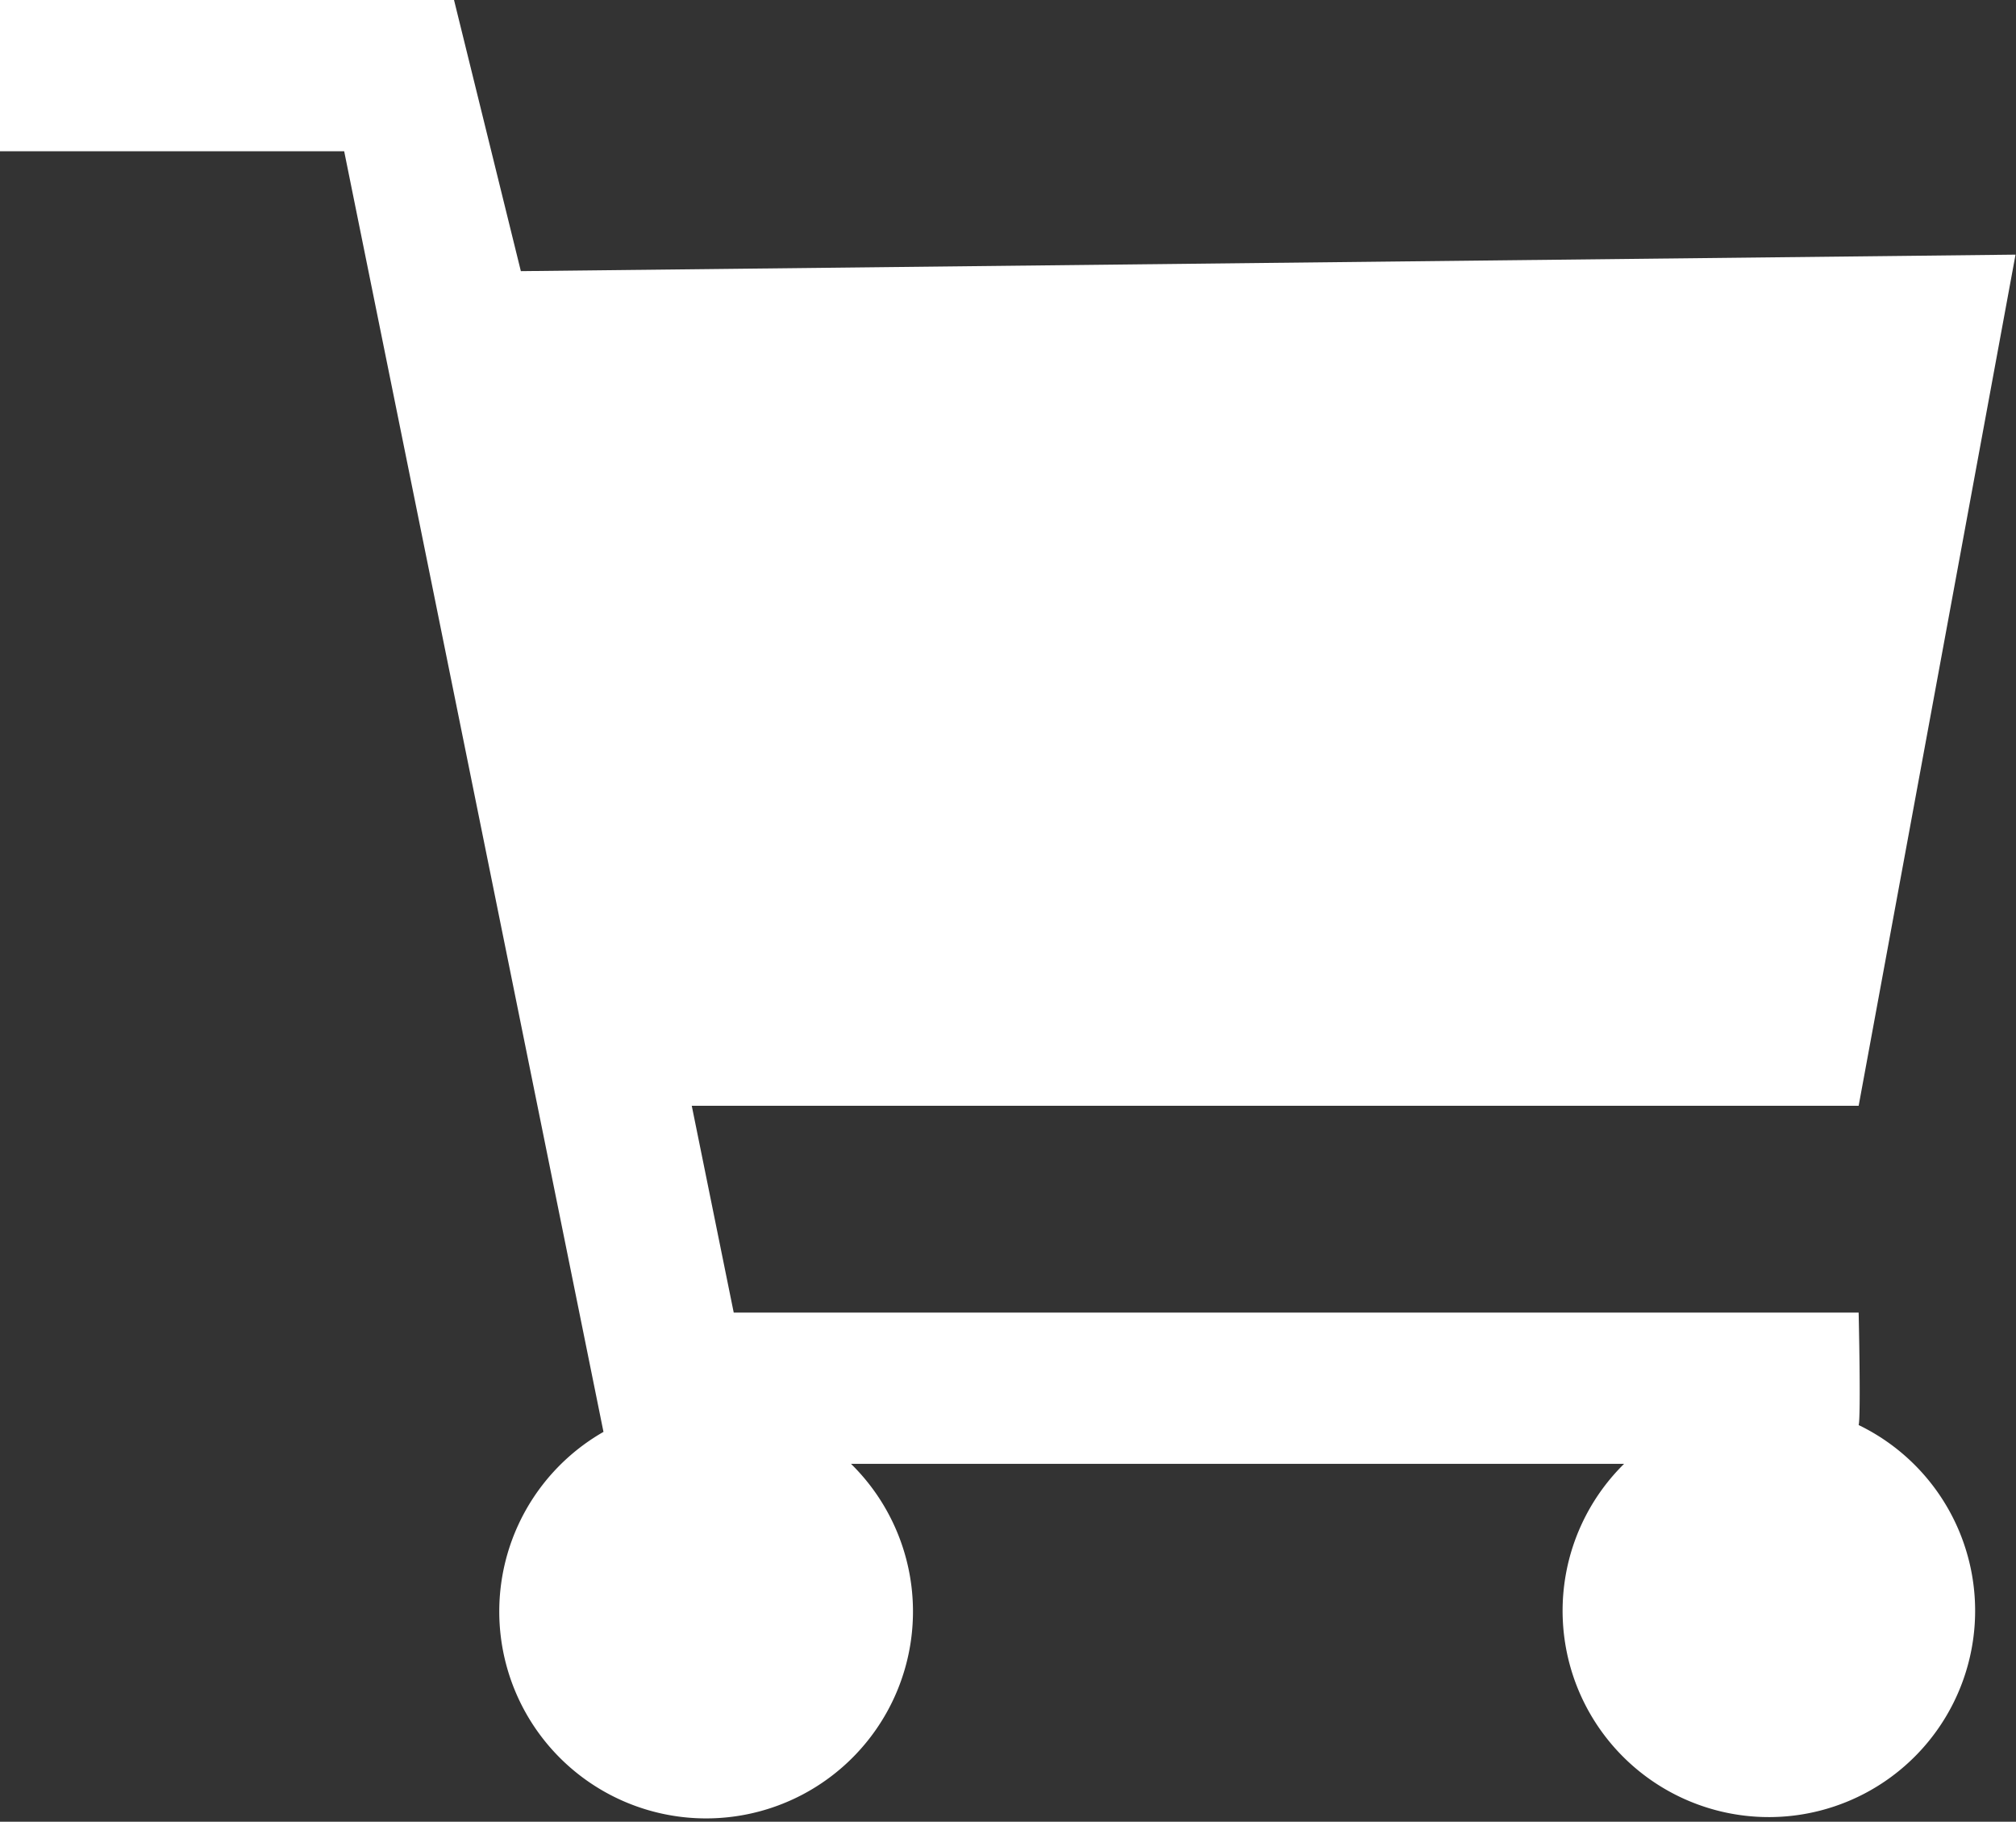
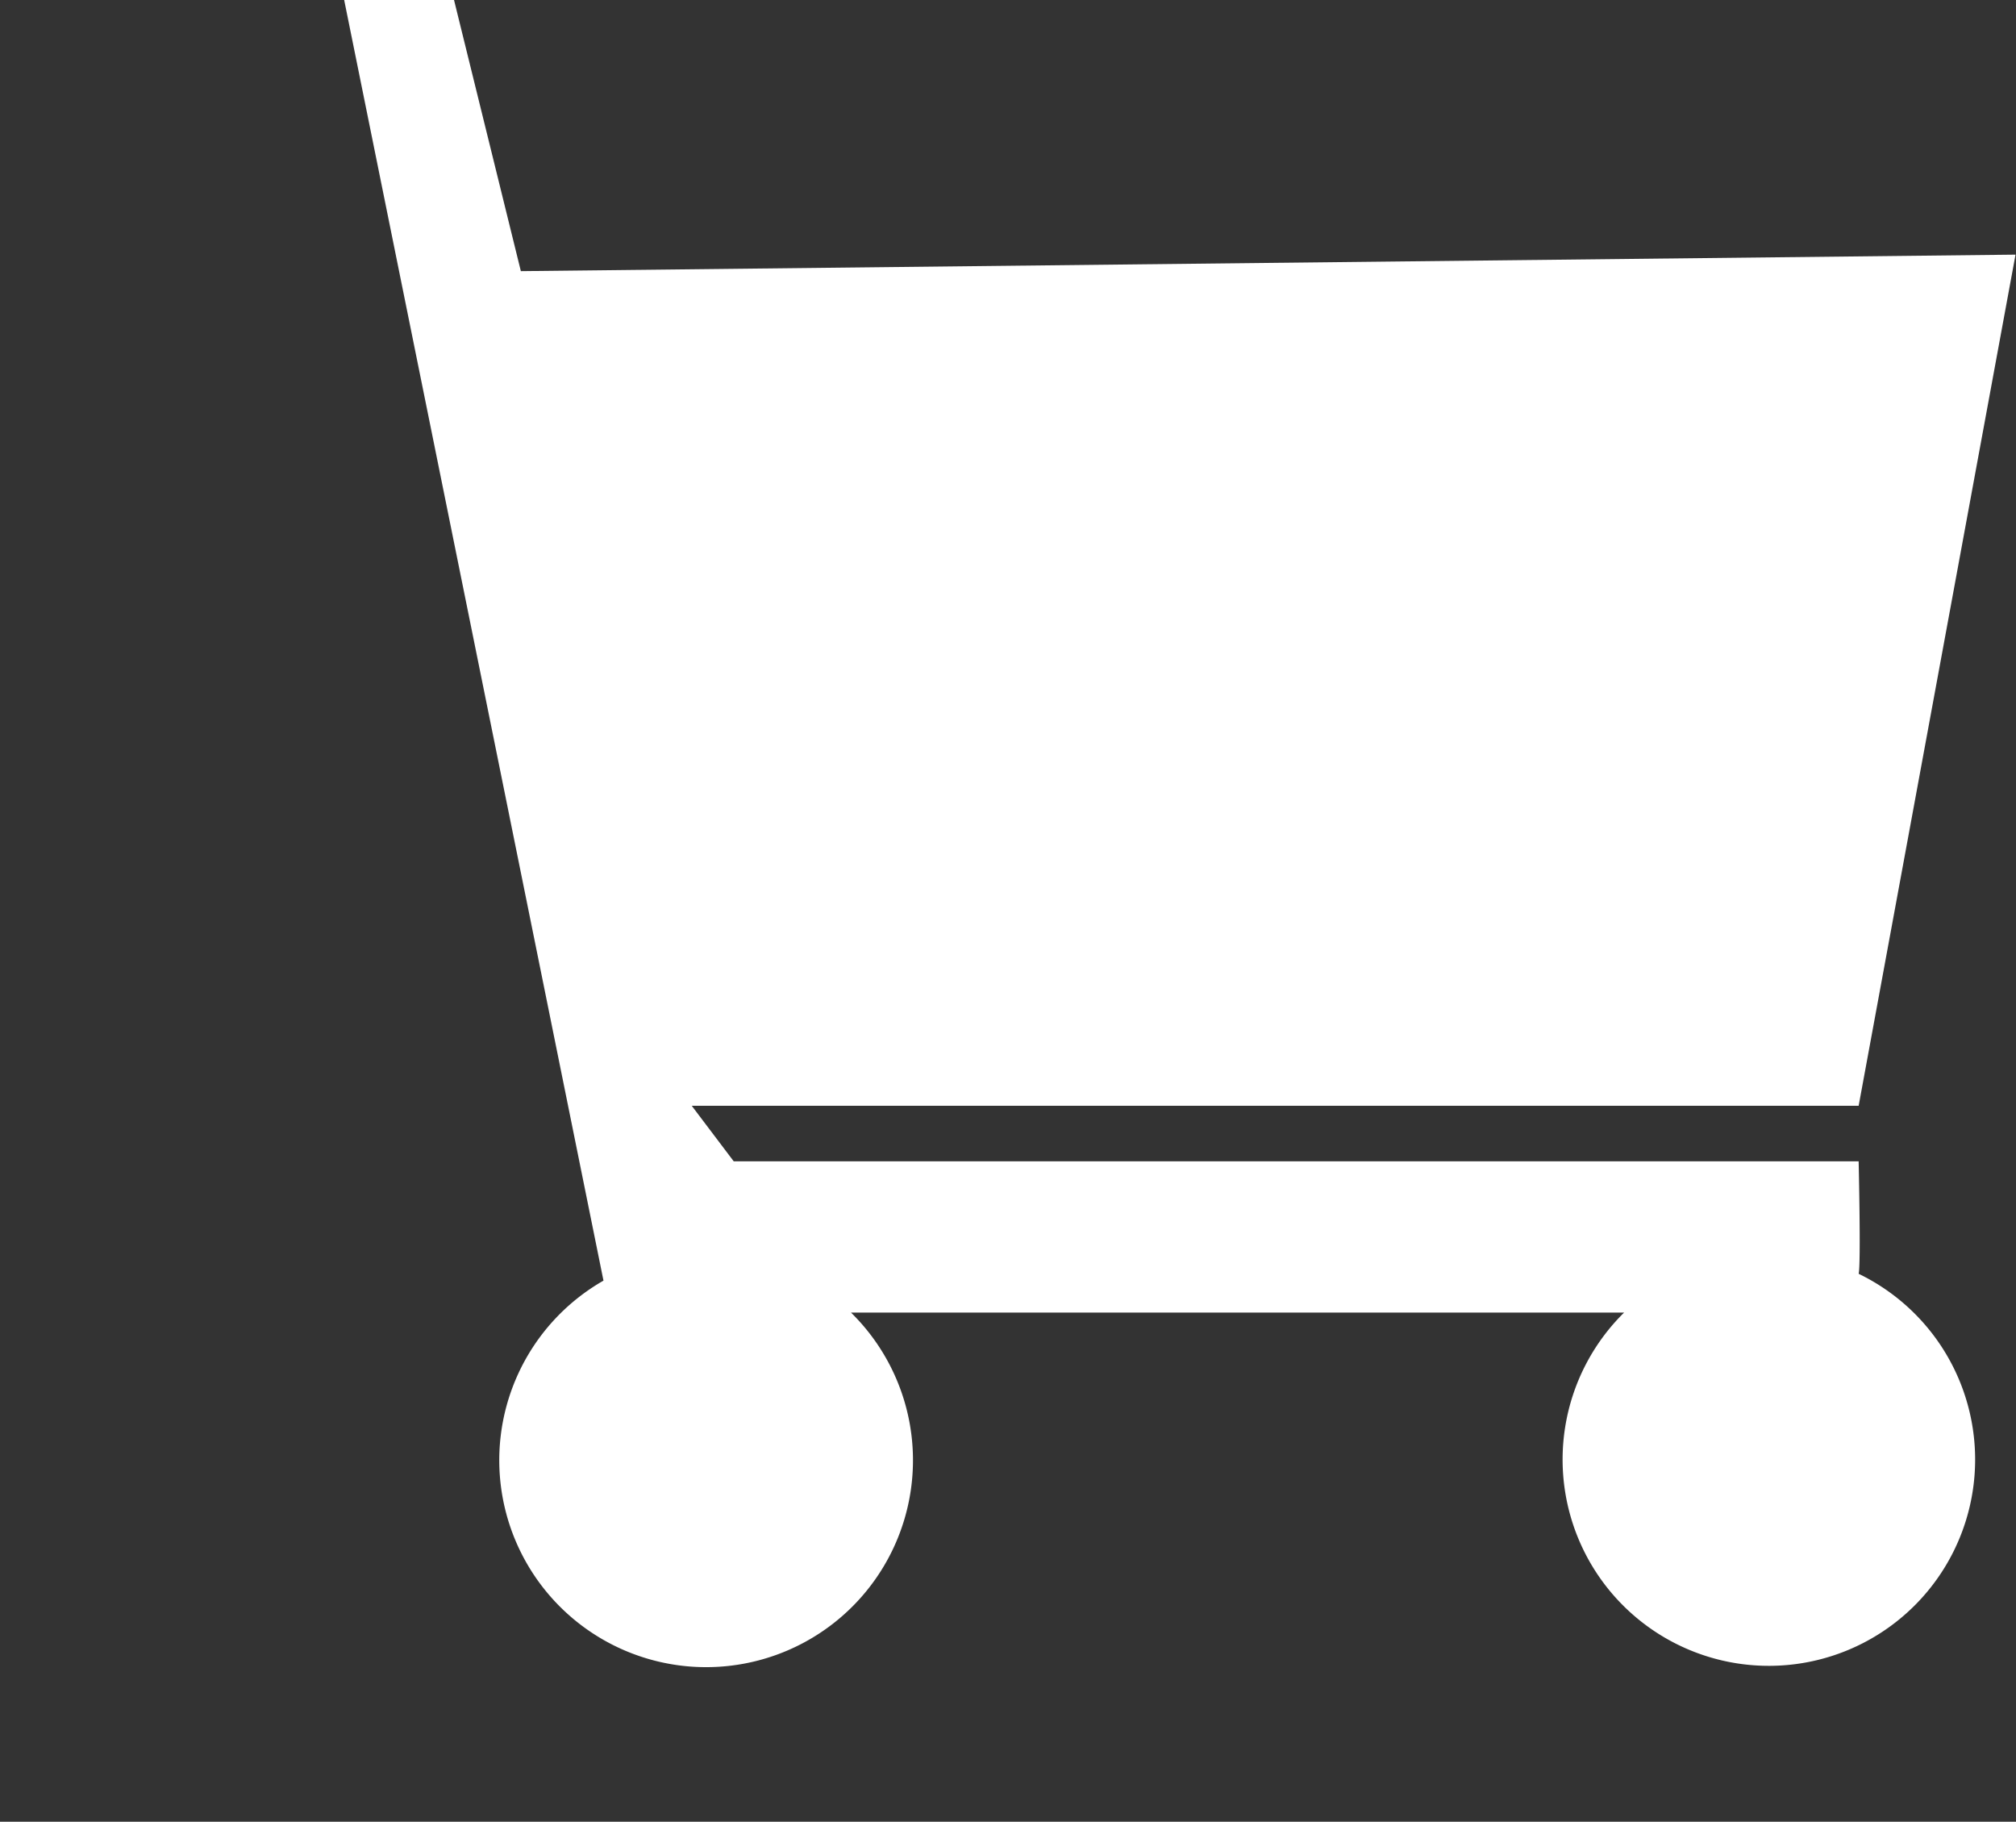
<svg xmlns="http://www.w3.org/2000/svg" width="17.104" height="15.453" viewBox="0 0 17.104 15.453">
  <rect x="0" y="0" width="17.104" height="15.453" fill="#333333" stroke="none" />
-   <path d="M17.1,2.16,4.419,2.3,3.852,0H0V1.283H2.92l2.2,10.863a1.755,1.755,0,1,0,2.1.271h6.559a1.75,1.75,0,1,0,1.99-.329c.02-.077,0-.954,0-.954H6.225L5.869,9.38h9.9Z" transform="translate(0)" fill="#fff" />
+   <path d="M17.1,2.16,4.419,2.3,3.852,0H0H2.92l2.2,10.863a1.755,1.755,0,1,0,2.1.271h6.559a1.75,1.75,0,1,0,1.99-.329c.02-.077,0-.954,0-.954H6.225L5.869,9.38h9.9Z" transform="translate(0)" fill="#fff" />
</svg>